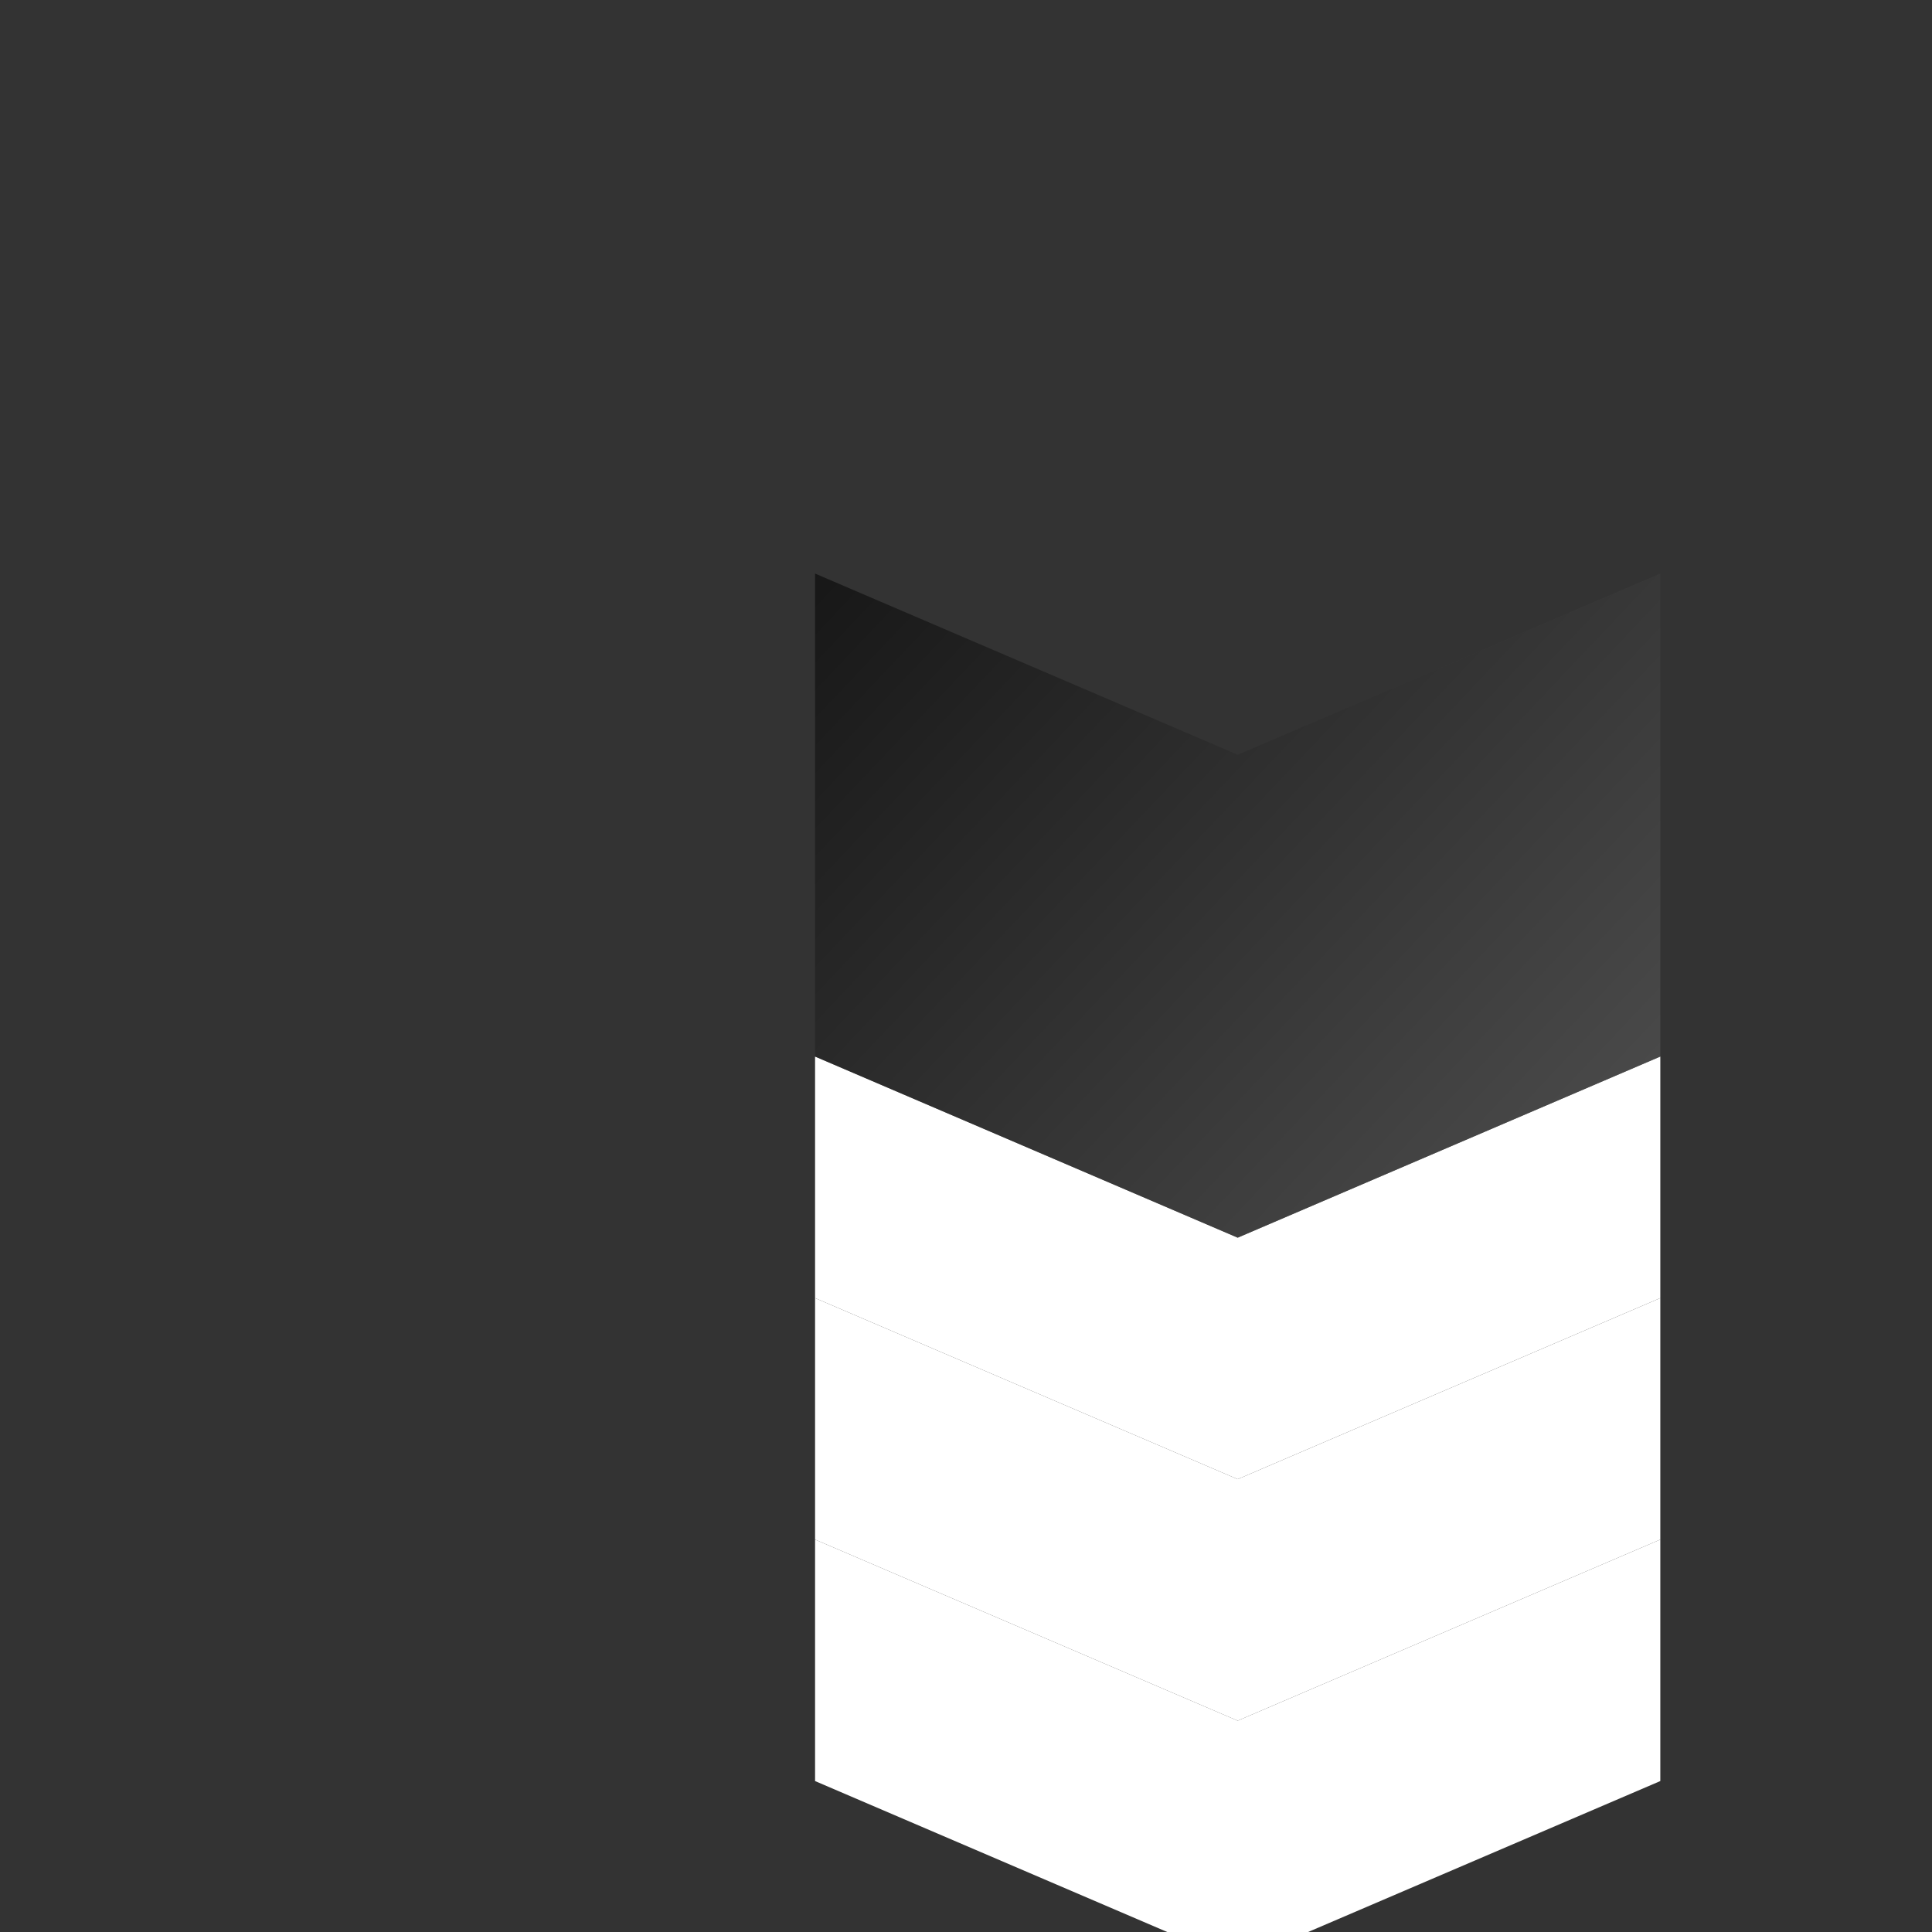
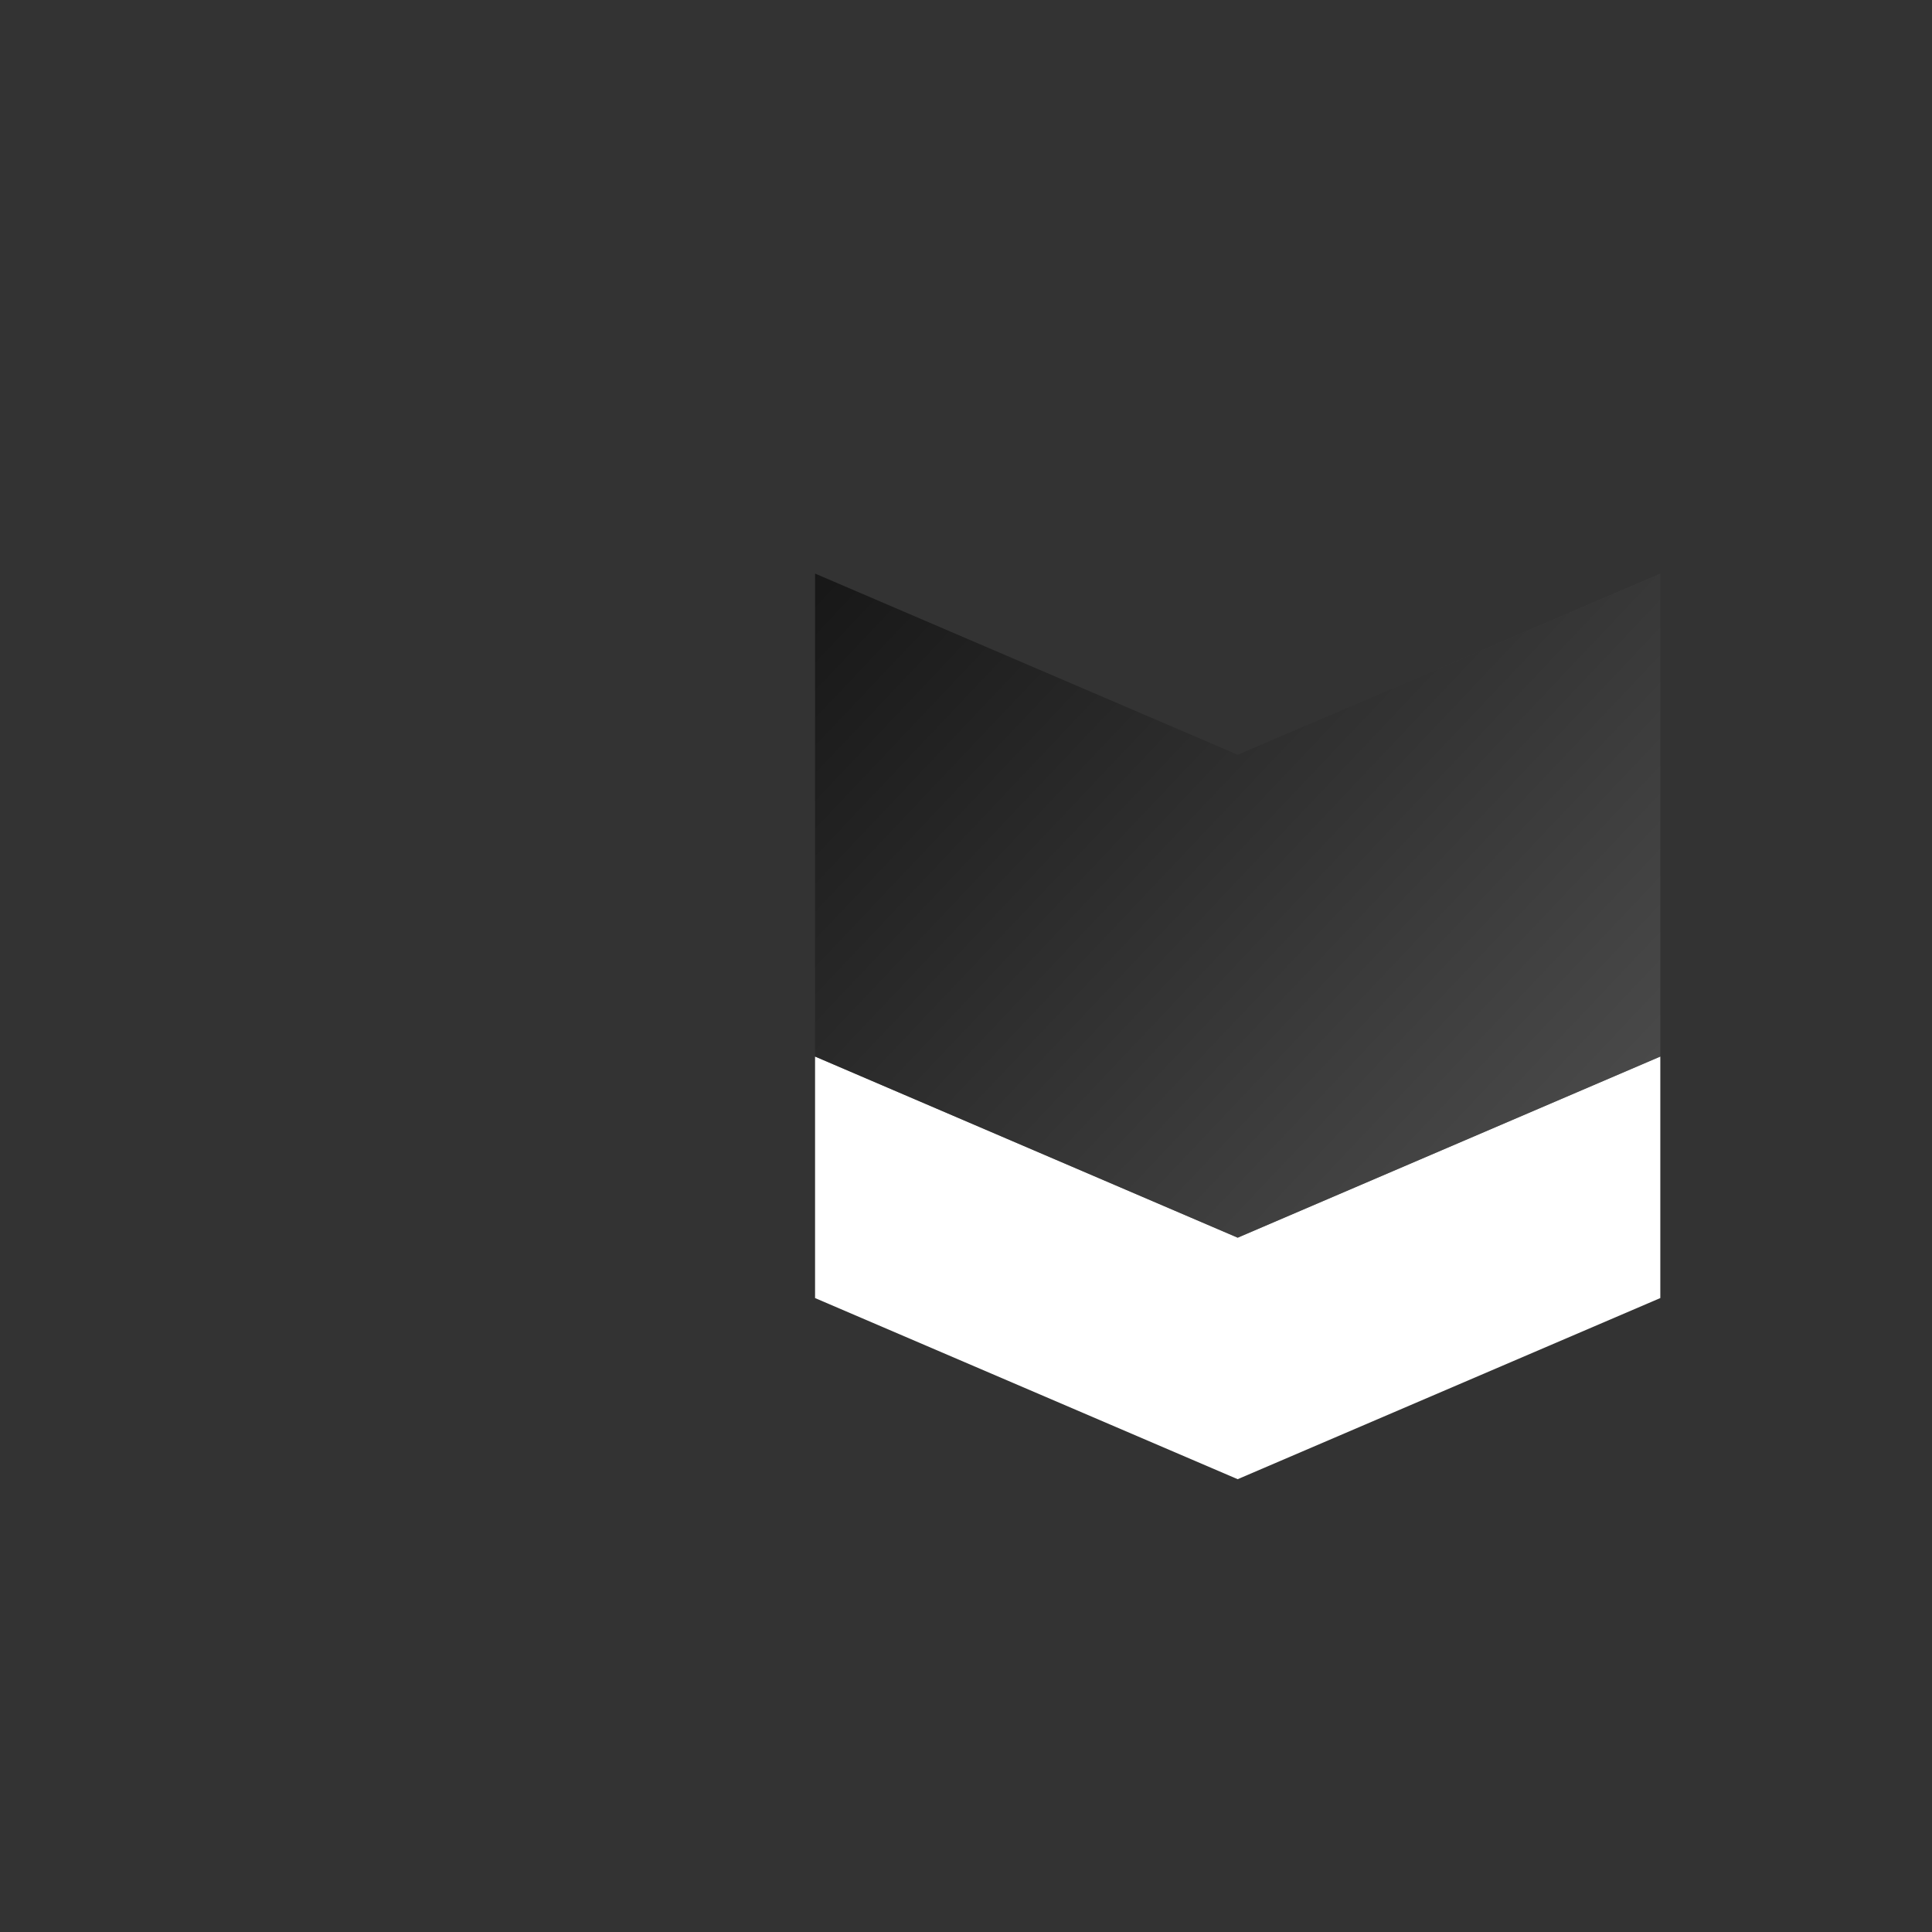
<svg xmlns="http://www.w3.org/2000/svg" fill="none" viewBox="0 0 128 128">
  <rect x="0" y="0" width="128" height="128" fill="#333333" stroke="none" />
-   <path d="m54 118 28 12 28-12v-16l-28 12-28-12v16Z" fill="#fff" />
-   <path d="m54 102 28 12 28-12v-16l-28 12-28-12v16Z" fill="#fff" />
  <path d="m54 86 28 12 28-12v-16l-28 12-28-12v16Z" fill="#fff" />
  <path d="m54 70 28 12 28-12V38L82 50 54 38v32Z" fill="url(#gradient)" fill-opacity=".6" />
  <defs>
    <linearGradient id="gradient" x1="54" y1="32" x2="110" y2="85" gradientUnits="userSpaceOnUse">
      <stop stop-color="#000" />
      <stop offset="1" stop-color="#666" />
    </linearGradient>
  </defs>
</svg>